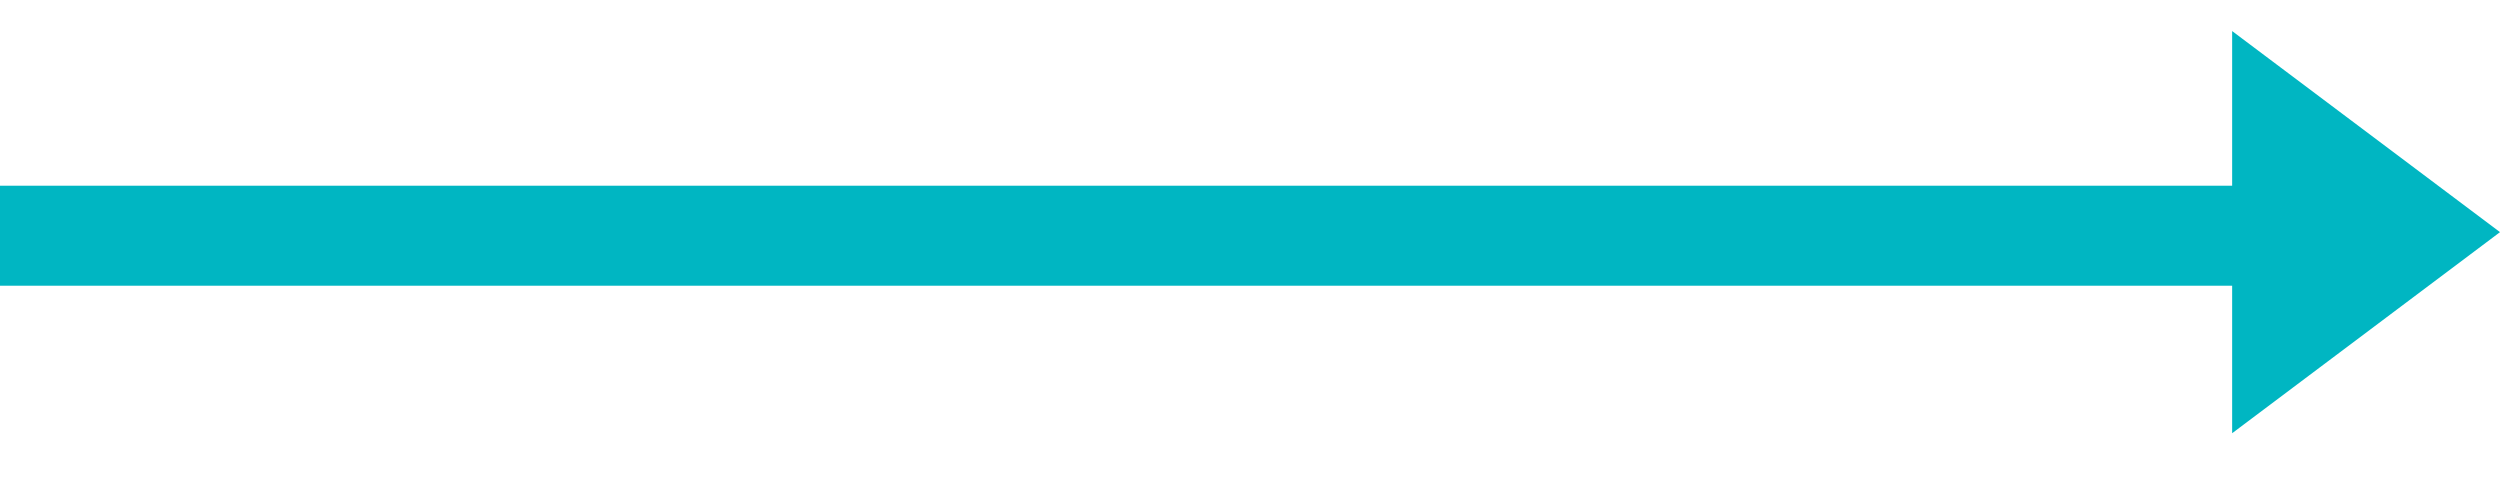
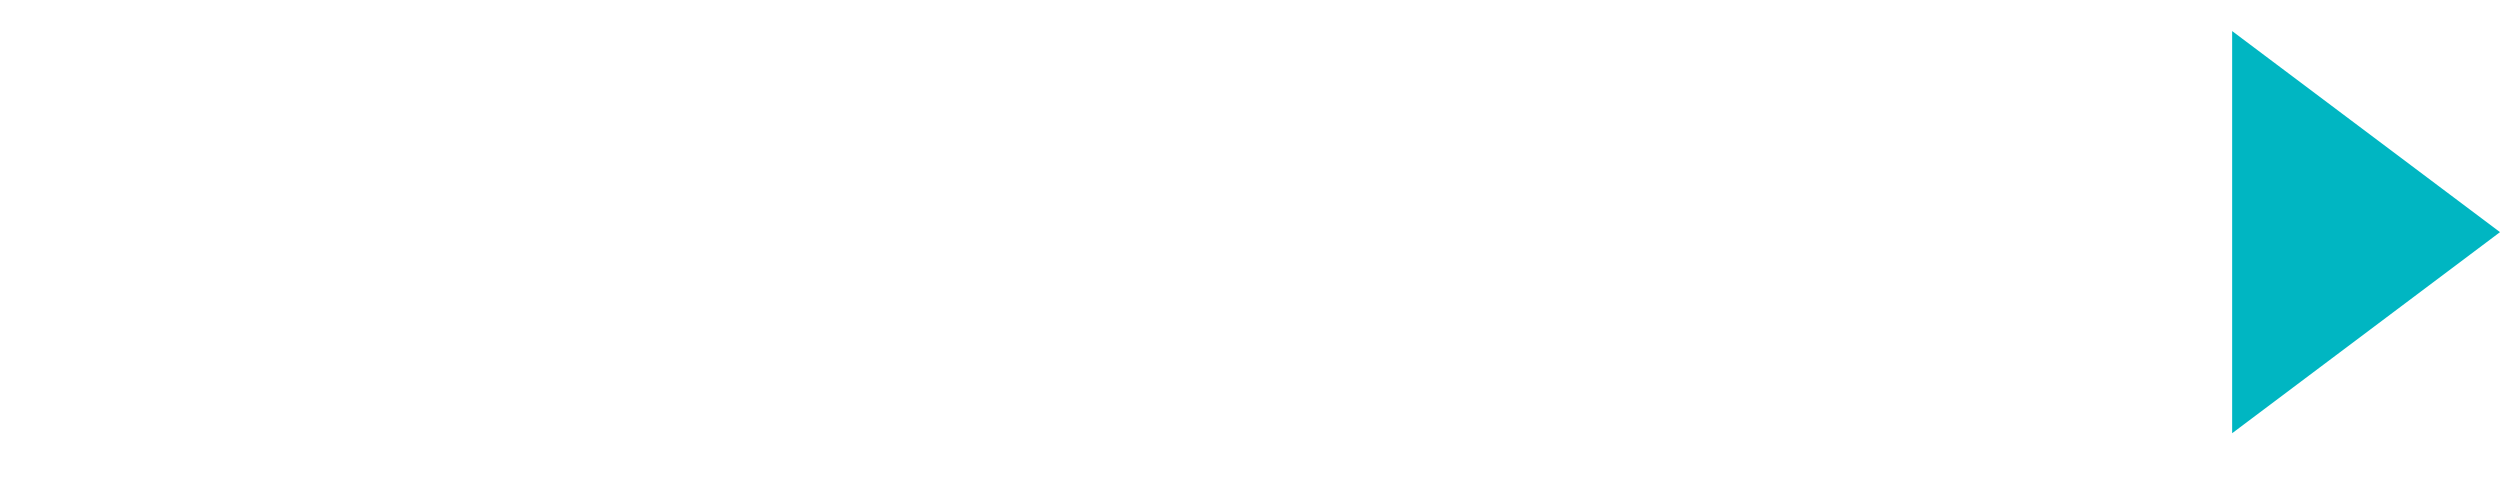
<svg xmlns="http://www.w3.org/2000/svg" width="35" height="7" viewBox="0 0 35 7" fill="none">
-   <line y1="3.3" x2="32" y2="3.3" stroke="#00B6C2" stroke-width="1.4" />
-   <path d="M35 3.25L31.25 6.065L31.25 0.435L35 3.25Z" fill="#00B6C2" />
+   <path d="M35 3.25L31.25 6.065L31.25 0.435Z" fill="#00B6C2" />
</svg>